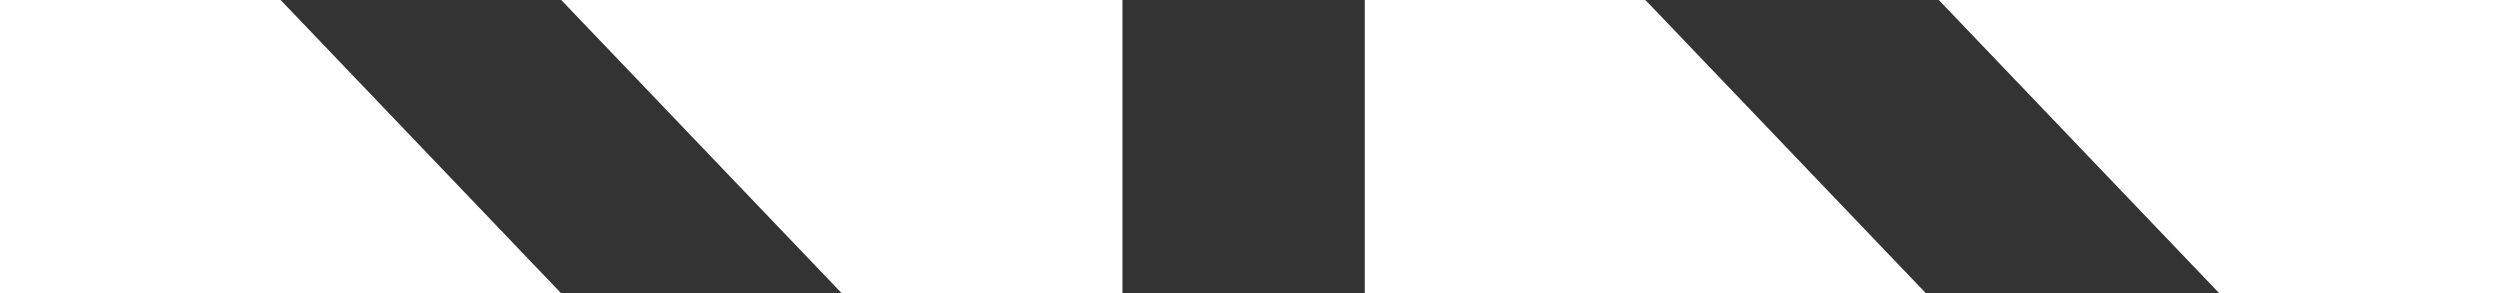
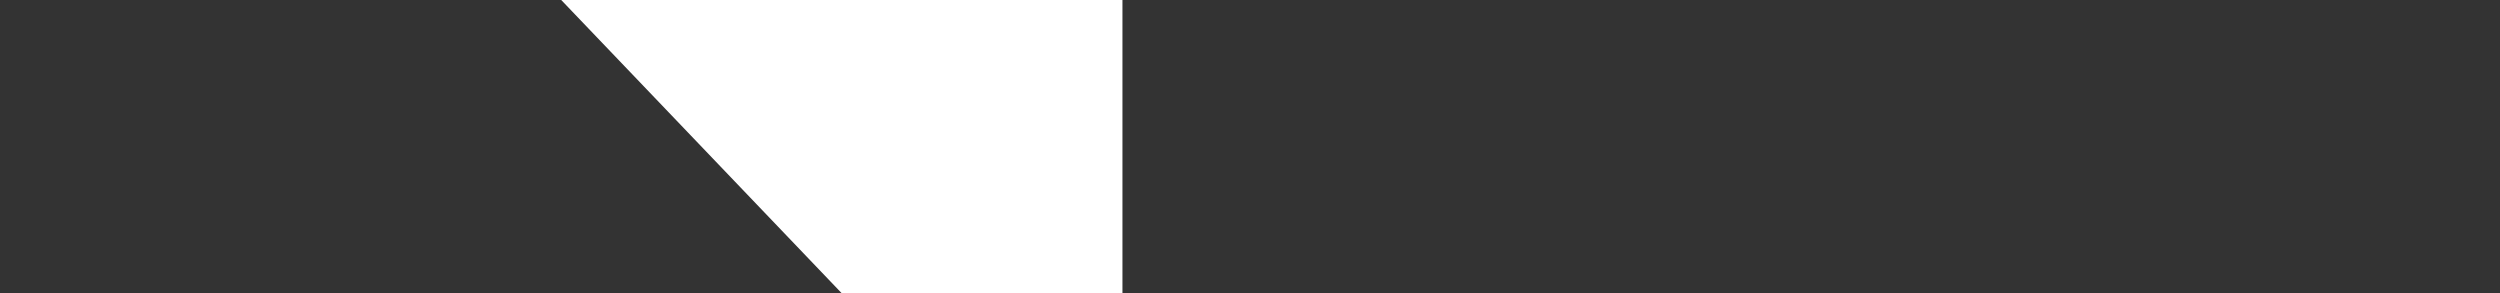
<svg xmlns="http://www.w3.org/2000/svg" width="196px" height="23px" viewBox="0 0 196 23" version="1.1">
  <rect x="0" y="0" width="196" height="23" fill="#333333" stroke="none" />
  <title>Projekt</title>
  <desc>Created with Sketch.</desc>
  <defs />
  <g id="Projekt---landning" stroke="none" stroke-width="1" fill="none" fill-rule="evenodd" transform="translate(-622, -315)">
    <g id="Hero" transform="translate(37, 166)" fill="#FFFFFF">
      <g id="Group-4" transform="translate(1, 130)">
        <g id="Projekt" transform="translate(584, 19)">
          <polygon id="Fill-59" points="88 0 88 23 66.001 23 44 0" />
-           <polygon id="Fill-61" points="0 23 0 0 22 0 44 23" />
-           <polygon id="Fill-63" points="196 0 196 23 174 23 152 0" />
-           <polygon id="Fill-65" points="107 23 107 0 128.999 0 151 23" />
        </g>
      </g>
    </g>
  </g>
</svg>